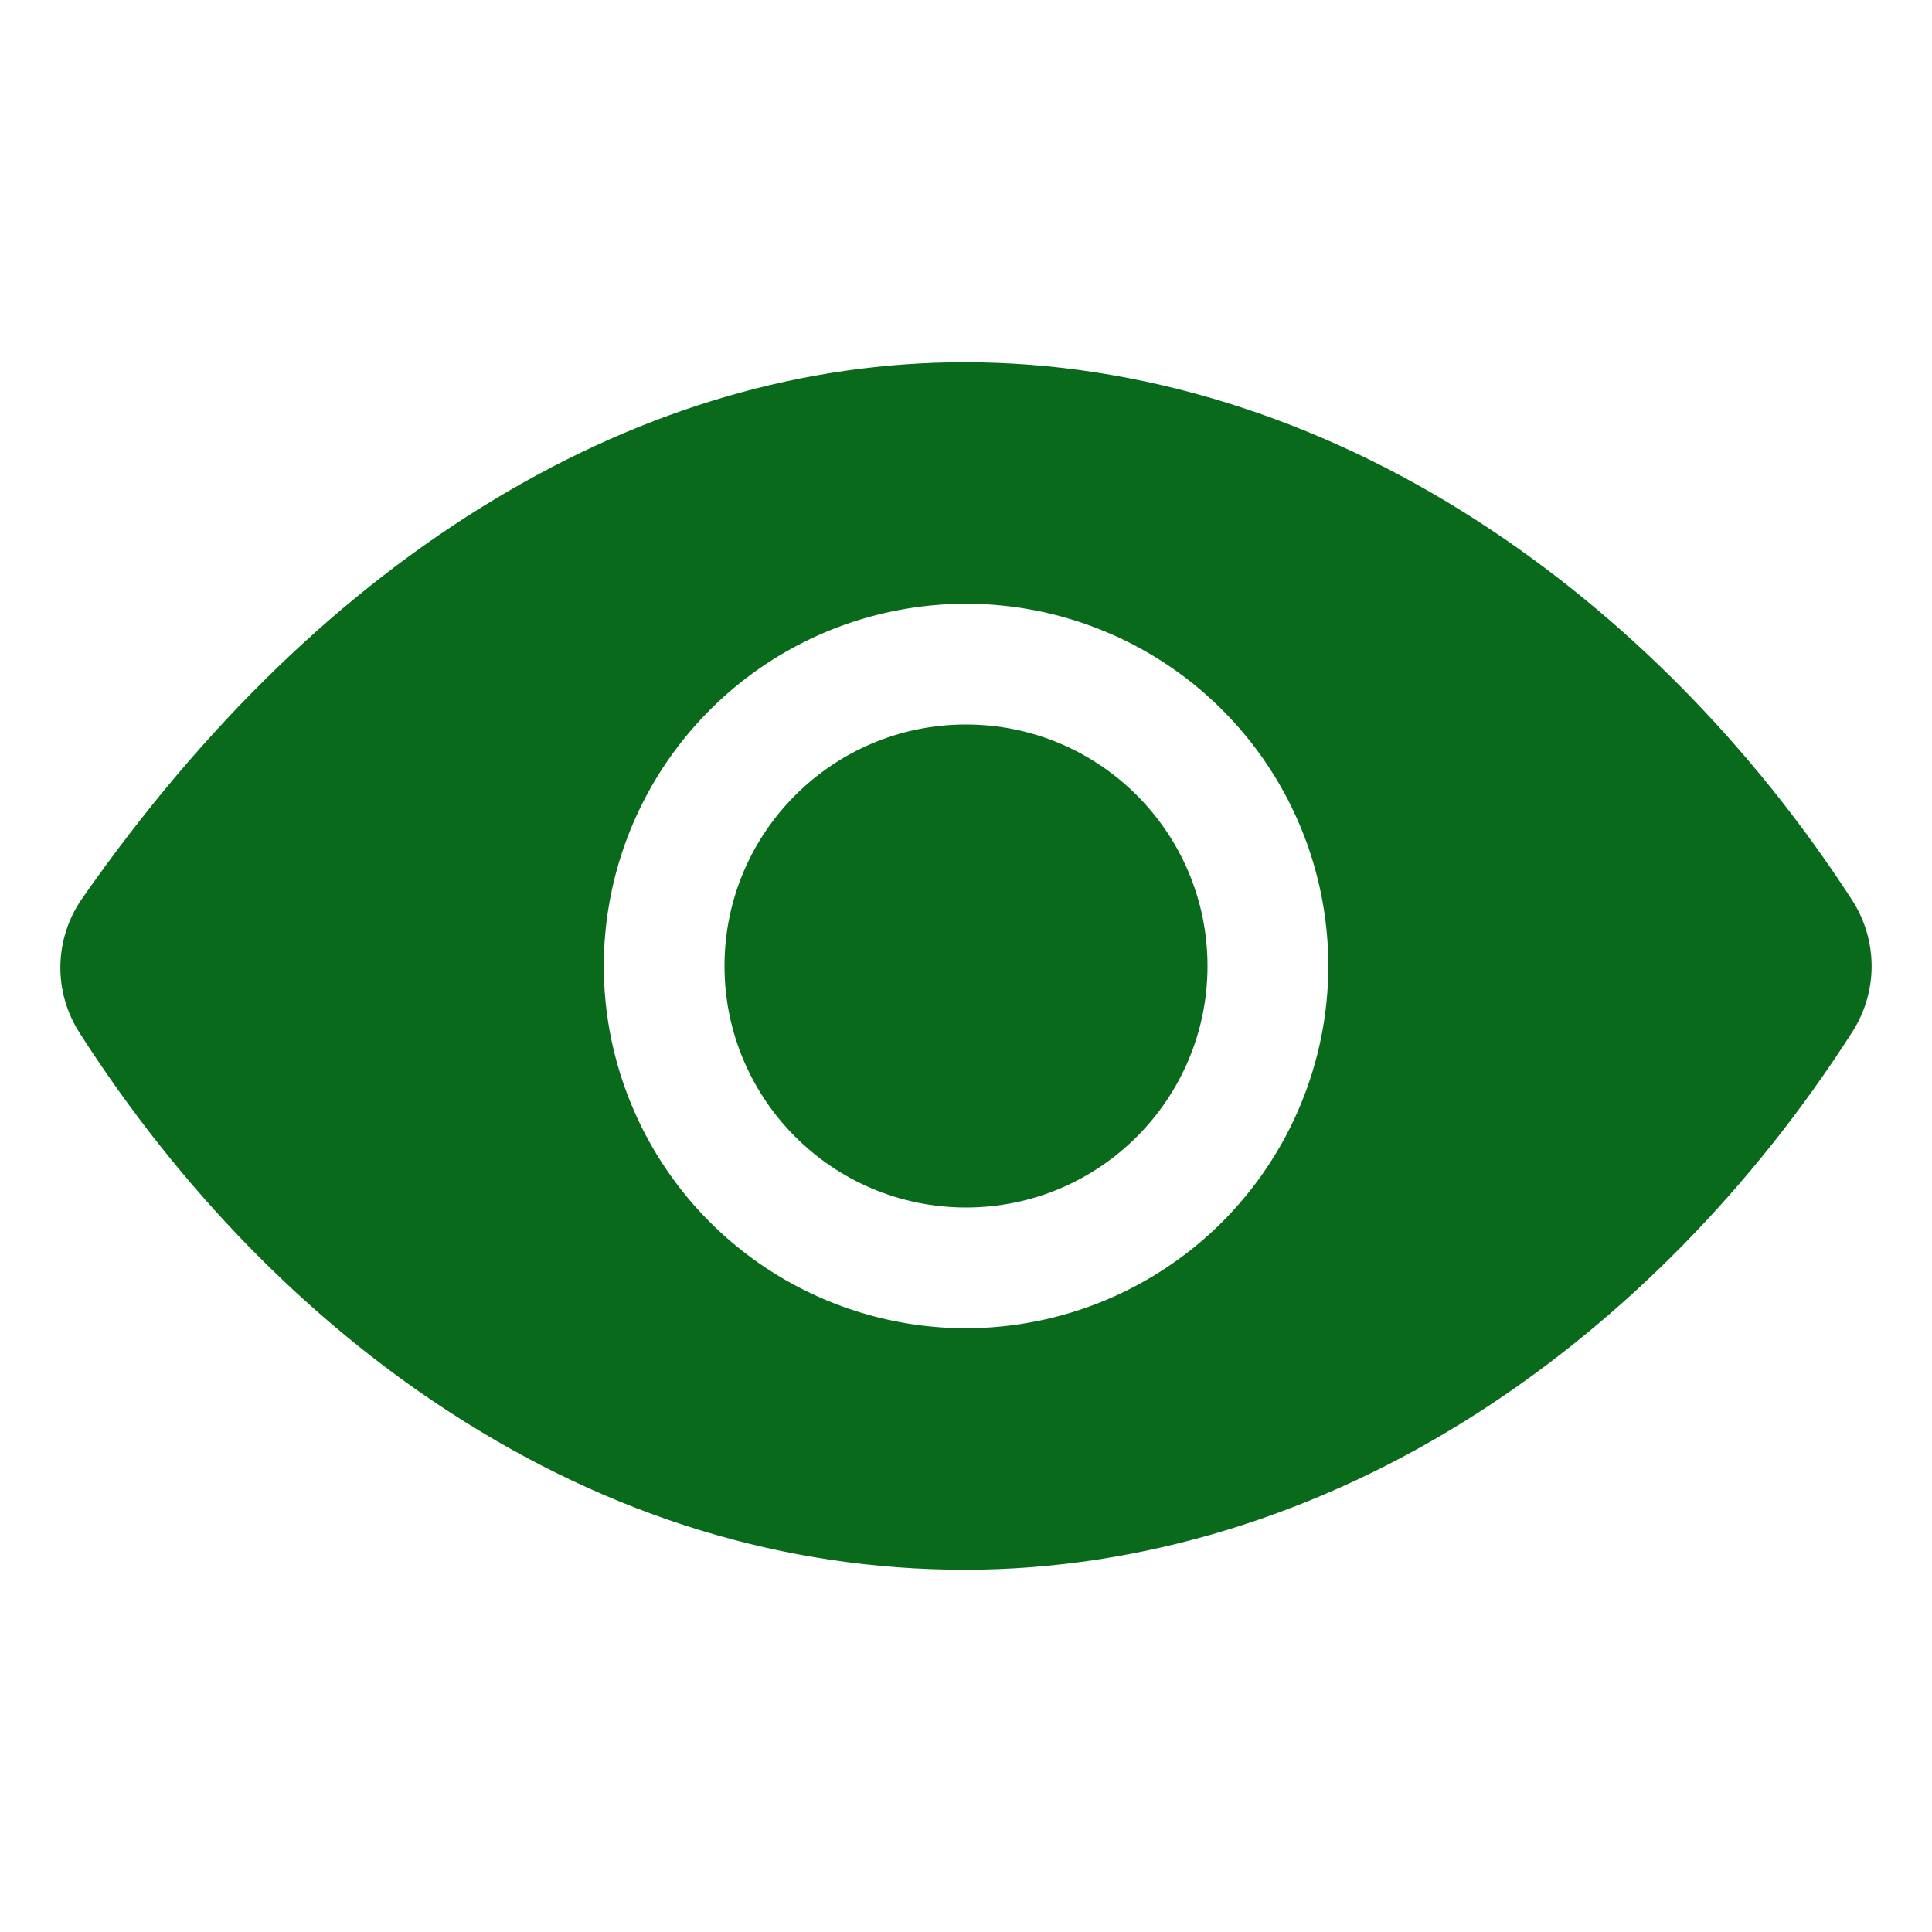
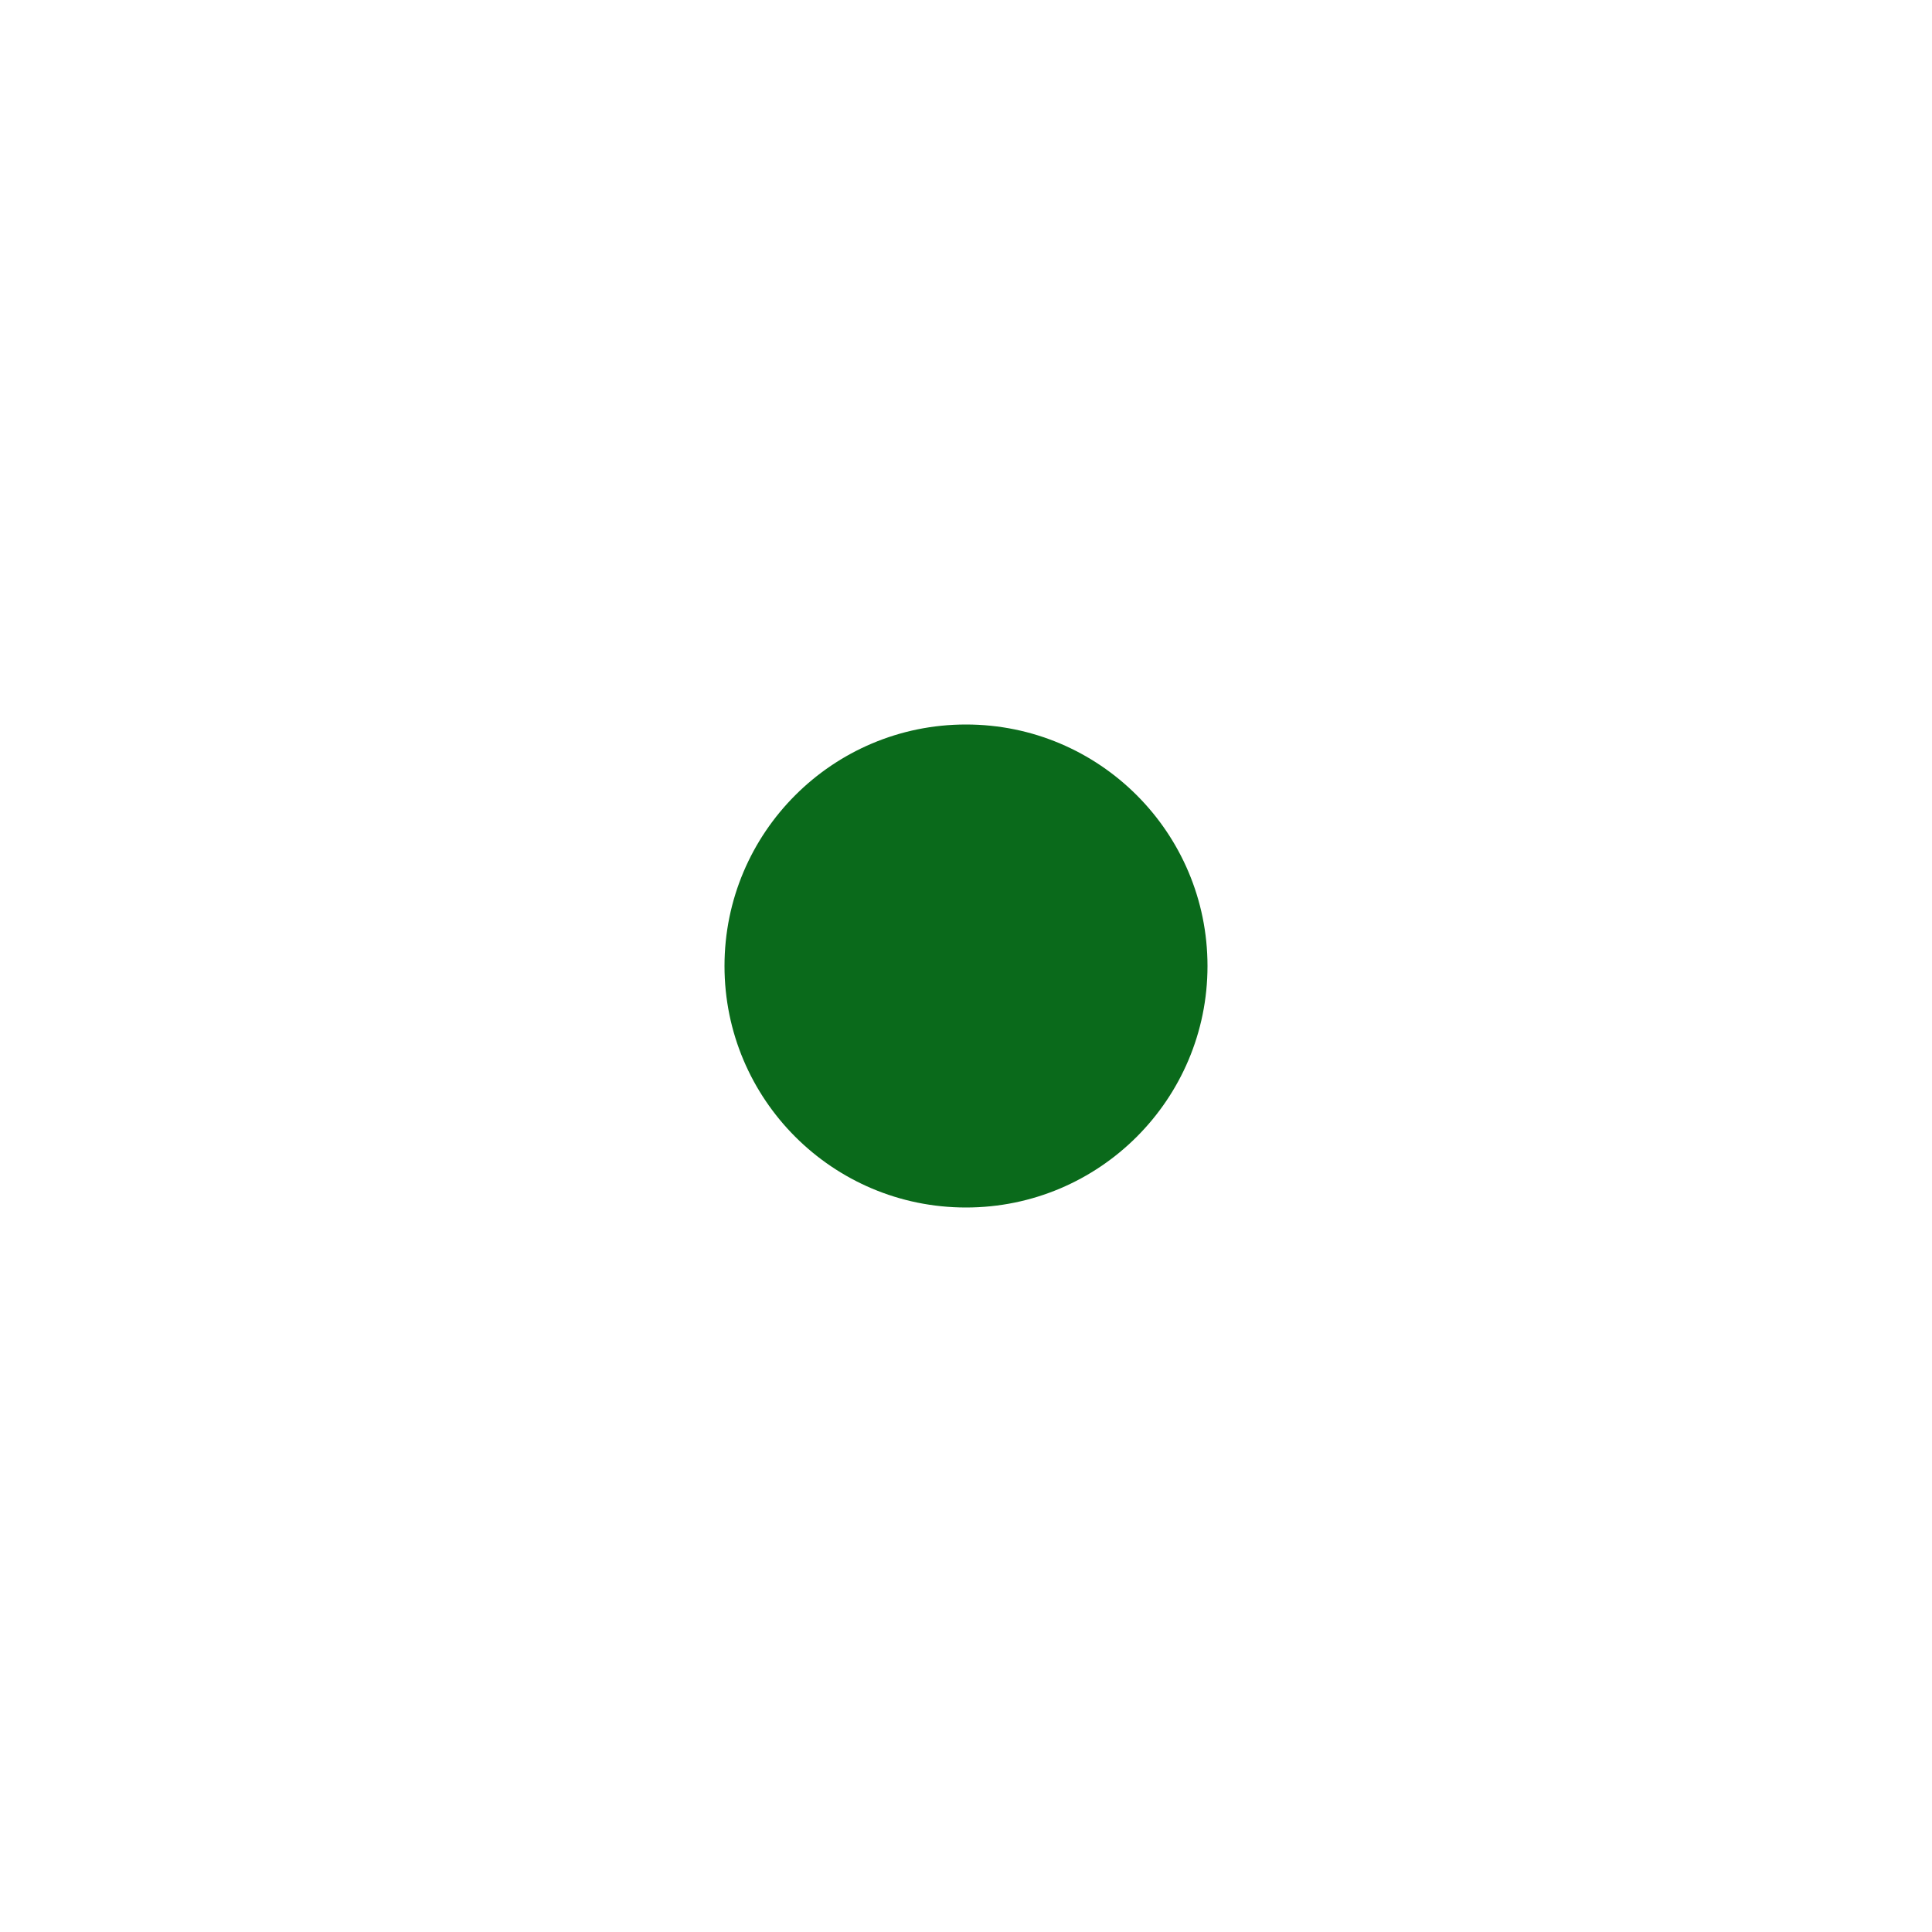
<svg xmlns="http://www.w3.org/2000/svg" width="28" height="28" viewBox="0 0 28 28" fill="none">
  <path d="M14 17.5C15.933 17.5 17.5 15.933 17.5 14C17.5 12.067 15.933 10.5 14 10.5C12.067 10.5 10.5 12.067 10.5 14C10.5 15.933 12.067 17.5 14 17.5Z" fill="#0A6A1B" />
-   <path d="M26.844 13.048C25.397 10.811 23.52 8.91 21.415 7.551C19.087 6.046 16.517 5.25 13.982 5.25C11.657 5.25 9.371 5.914 7.186 7.225C4.959 8.561 2.941 10.513 1.188 13.025C0.99 13.309 0.882 13.646 0.875 13.992C0.869 14.338 0.966 14.678 1.153 14.969C2.598 17.229 4.456 19.133 6.528 20.473C8.86 21.984 11.371 22.75 13.982 22.75C16.537 22.75 19.113 21.961 21.431 20.468C23.534 19.114 25.408 17.206 26.849 14.949C27.03 14.665 27.126 14.335 27.125 13.998C27.124 13.661 27.027 13.332 26.844 13.048ZM14.001 19.25C12.963 19.25 11.948 18.942 11.084 18.365C10.221 17.788 9.548 16.968 9.151 16.009C8.753 15.05 8.649 13.994 8.852 12.976C9.055 11.957 9.555 11.022 10.289 10.288C11.023 9.553 11.959 9.053 12.977 8.851C13.995 8.648 15.051 8.752 16.01 9.15C16.97 9.547 17.789 10.22 18.366 11.083C18.943 11.947 19.251 12.962 19.251 14C19.25 15.392 18.696 16.726 17.712 17.711C16.727 18.695 15.393 19.248 14.001 19.25Z" fill="#0A6A1B" />
</svg>